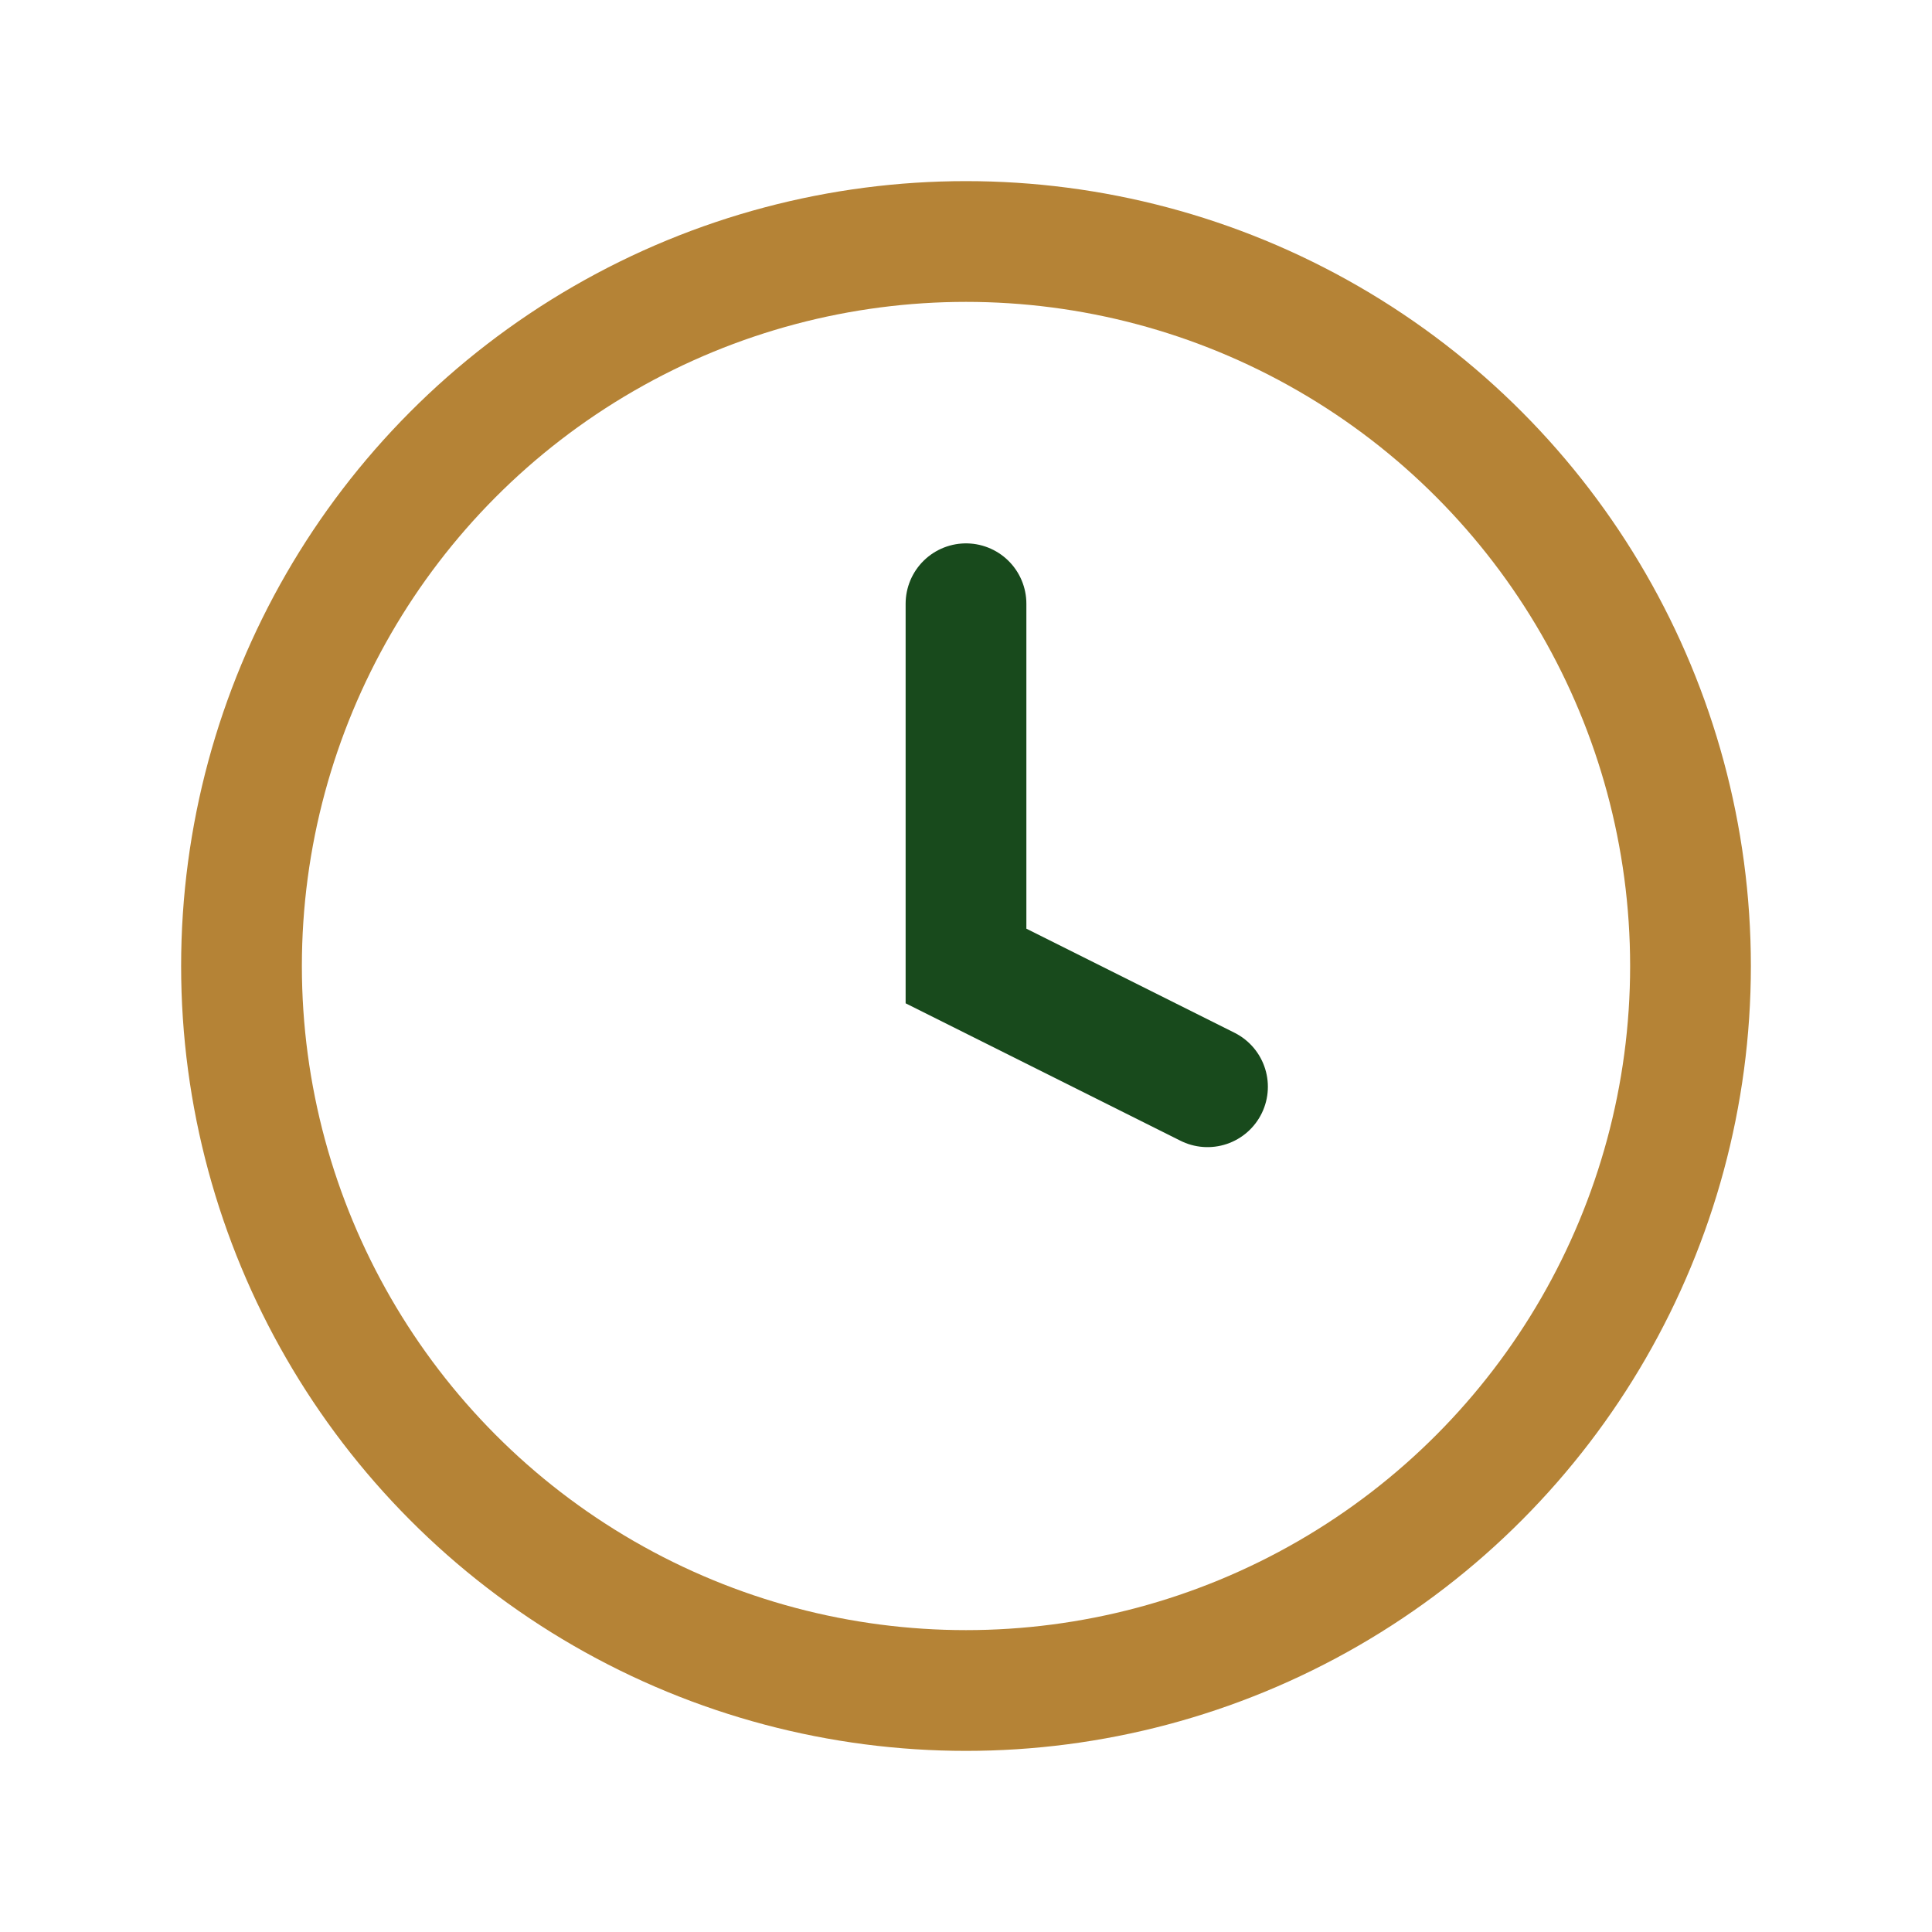
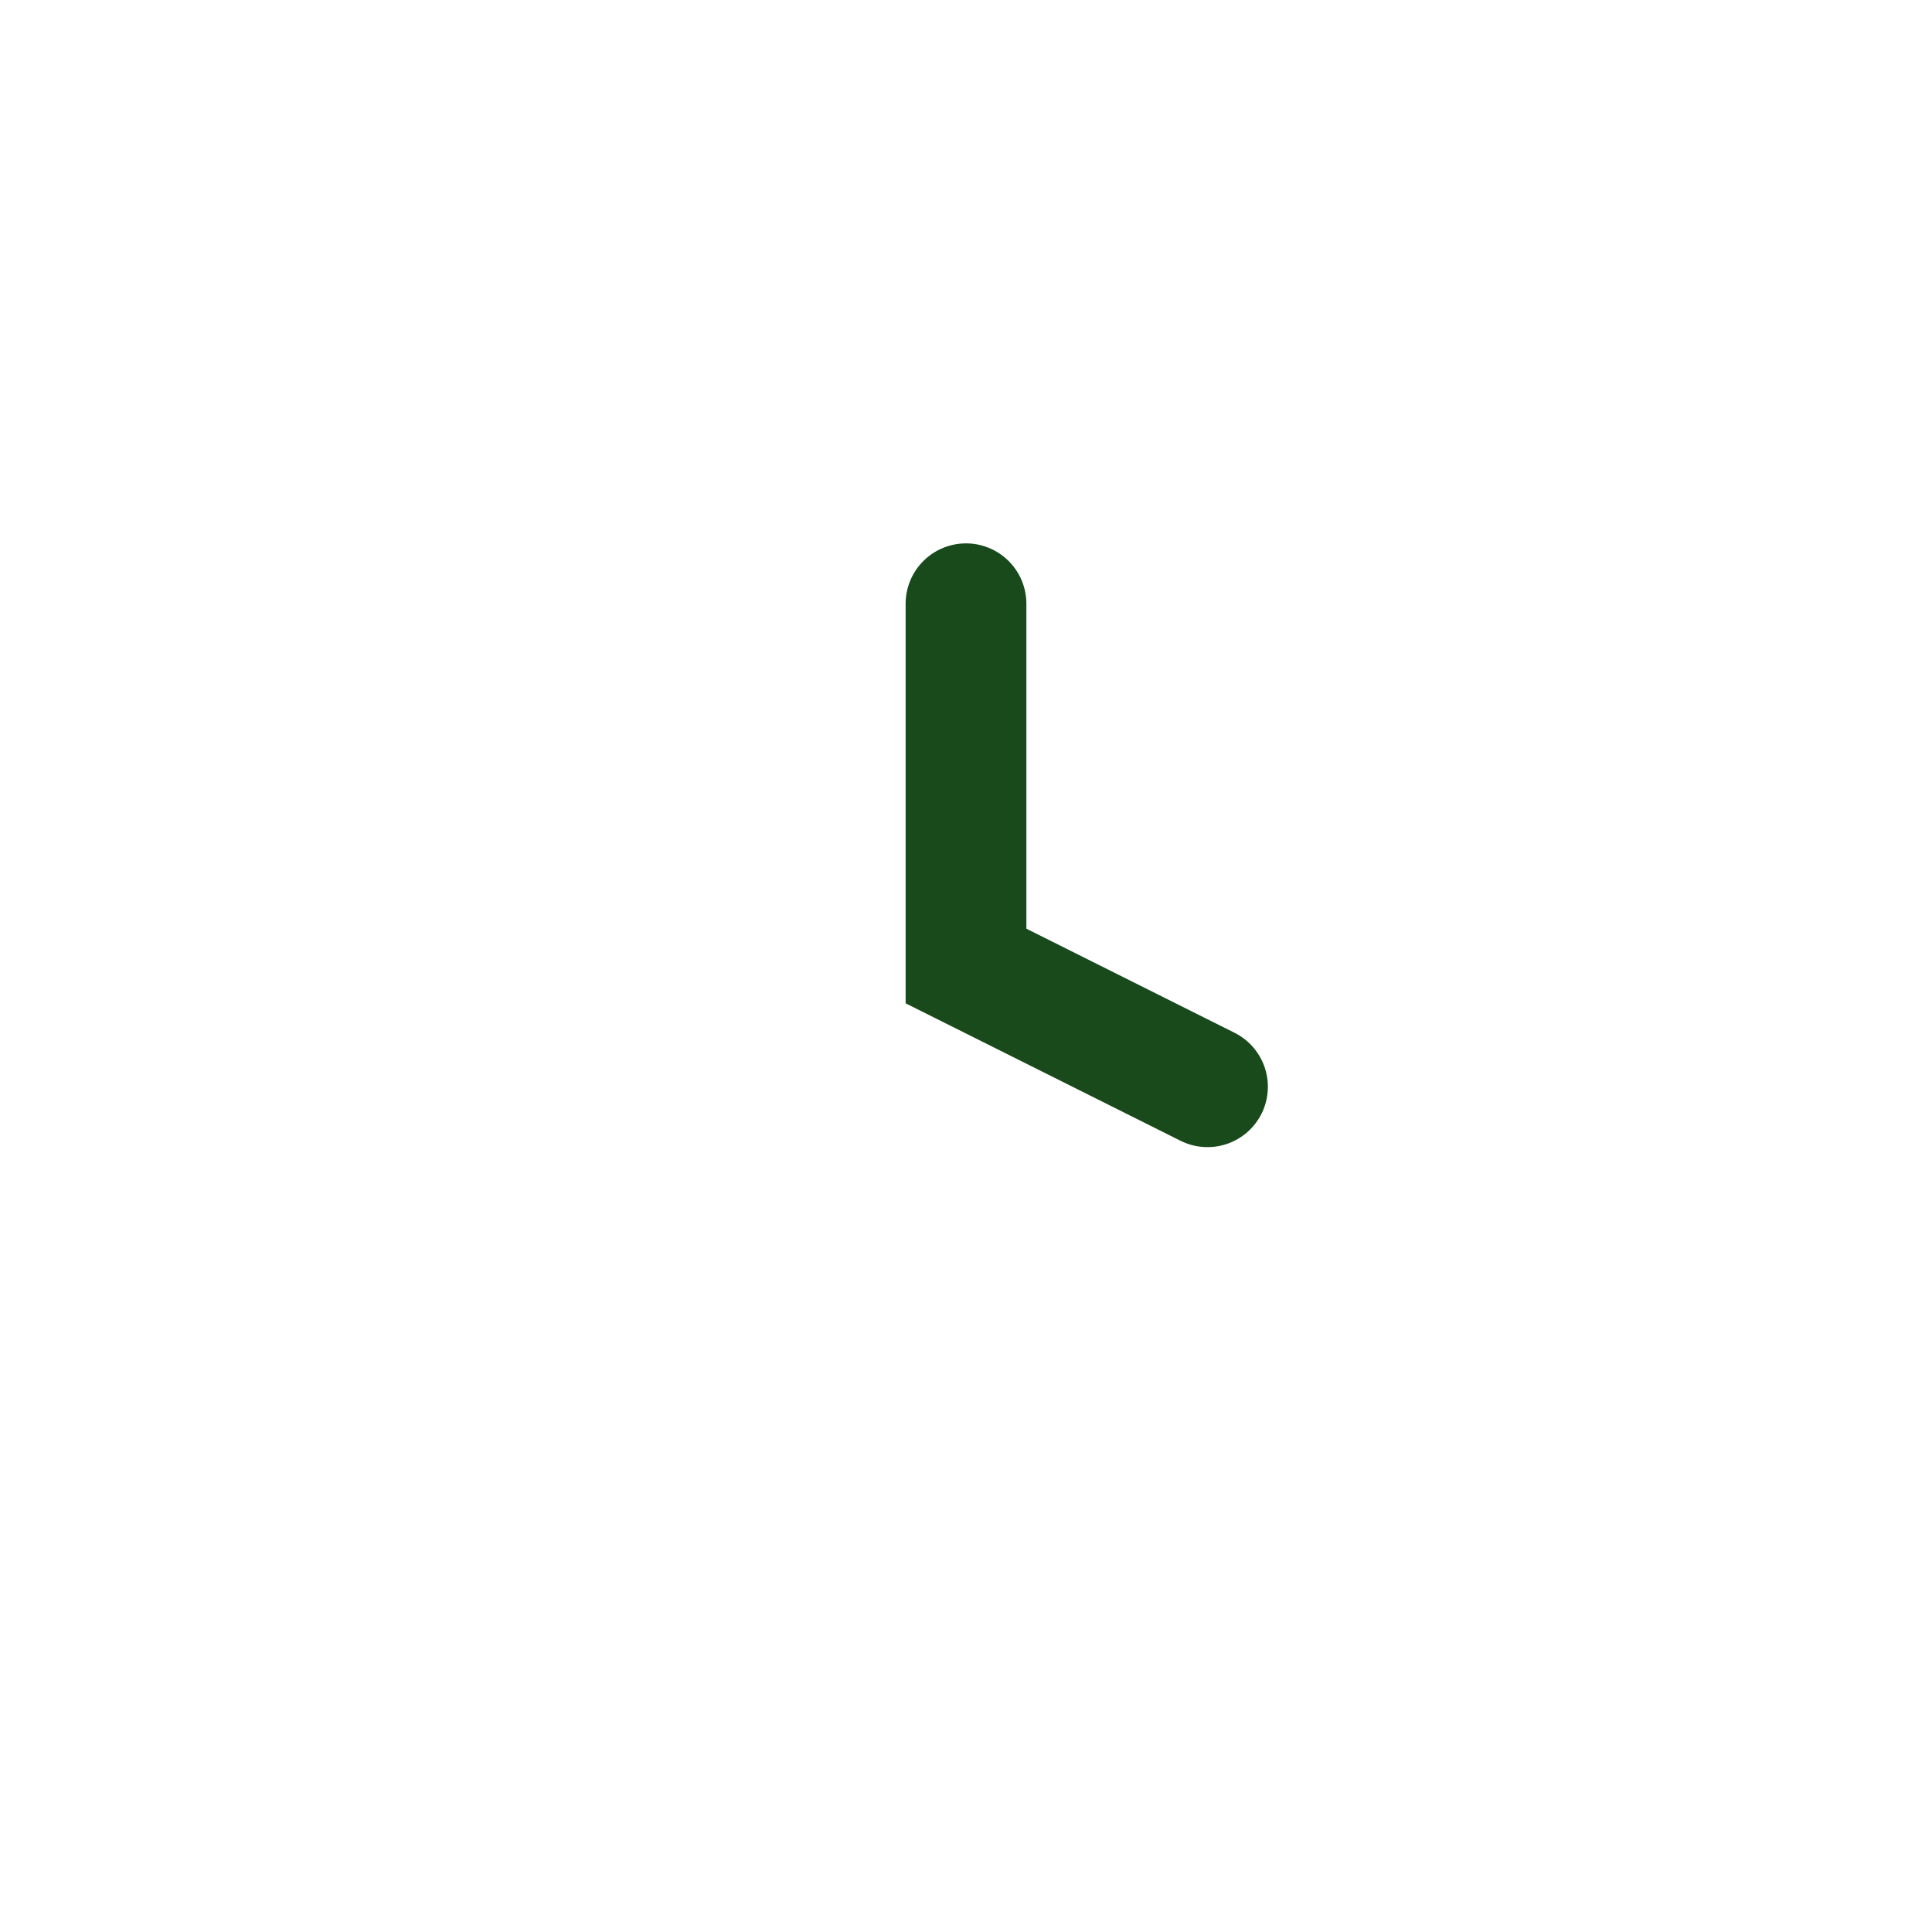
<svg xmlns="http://www.w3.org/2000/svg" width="32" height="32" viewBox="0 0 32 32">
-   <circle cx="16" cy="16" r="12" fill="none" stroke="#B58336" stroke-width="2" />
  <path d="M16 10v6l4 2" stroke="#184A1C" stroke-width="2" stroke-linecap="round" fill="none" />
</svg>